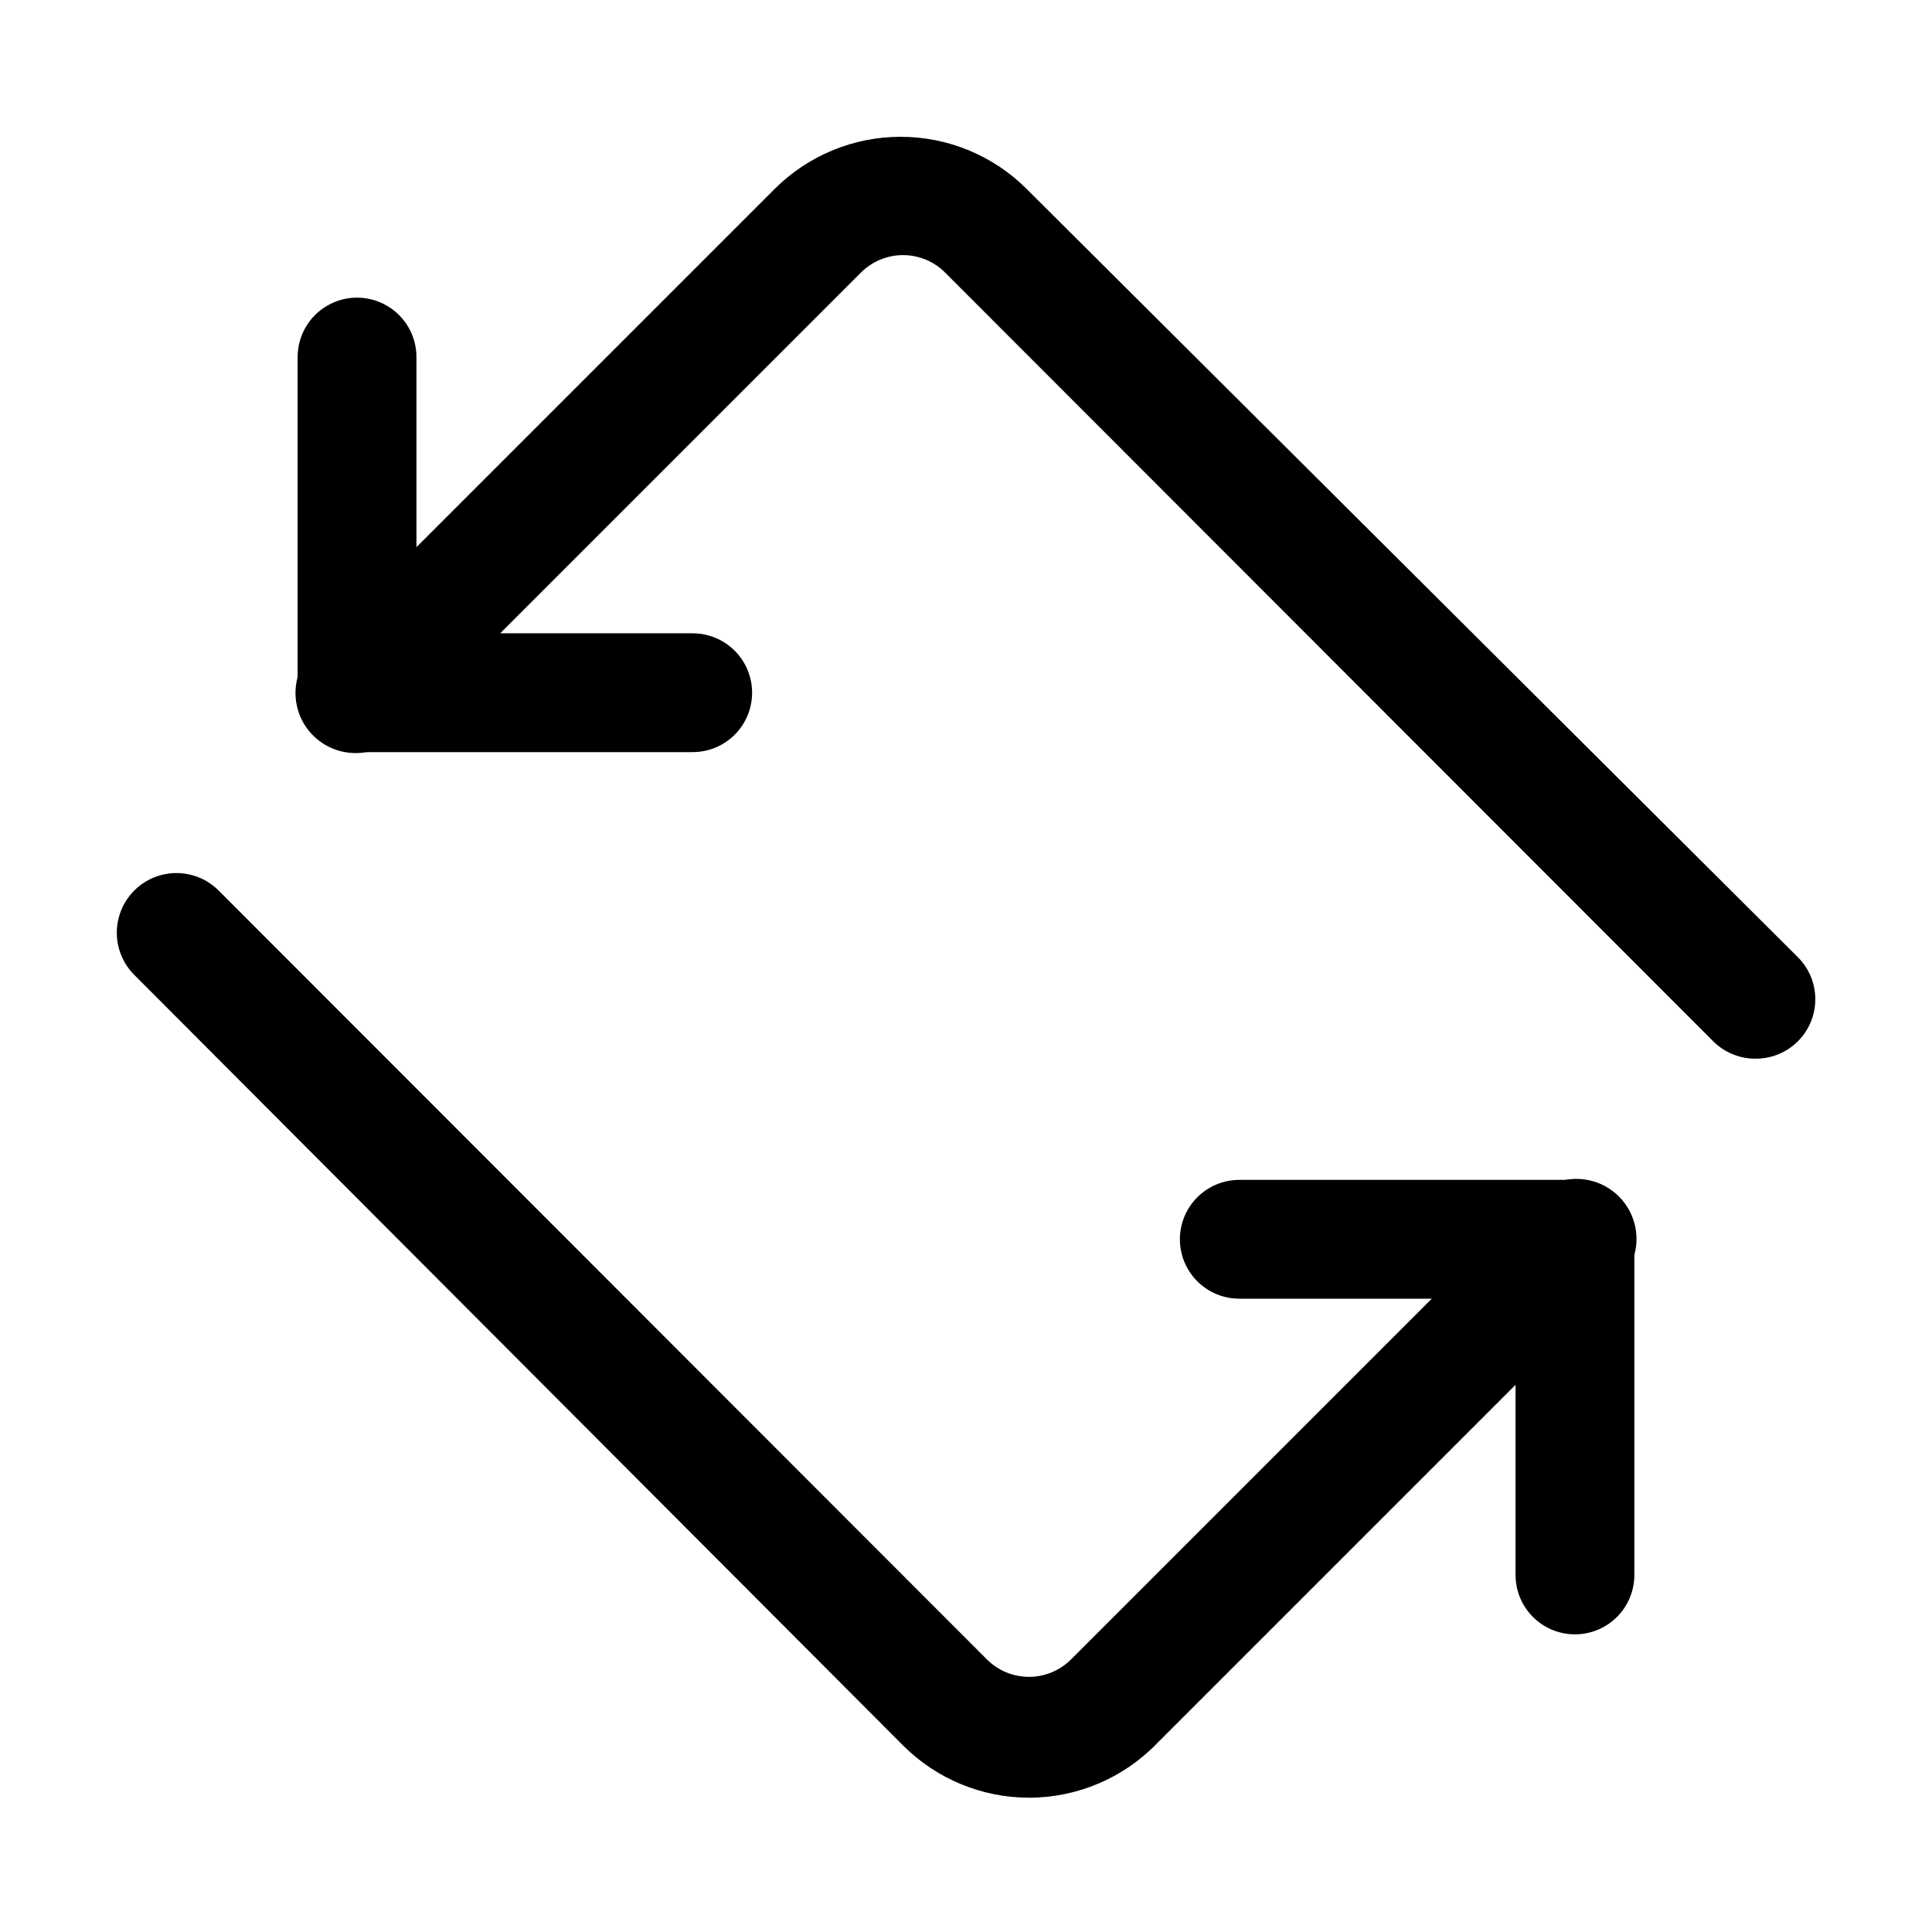
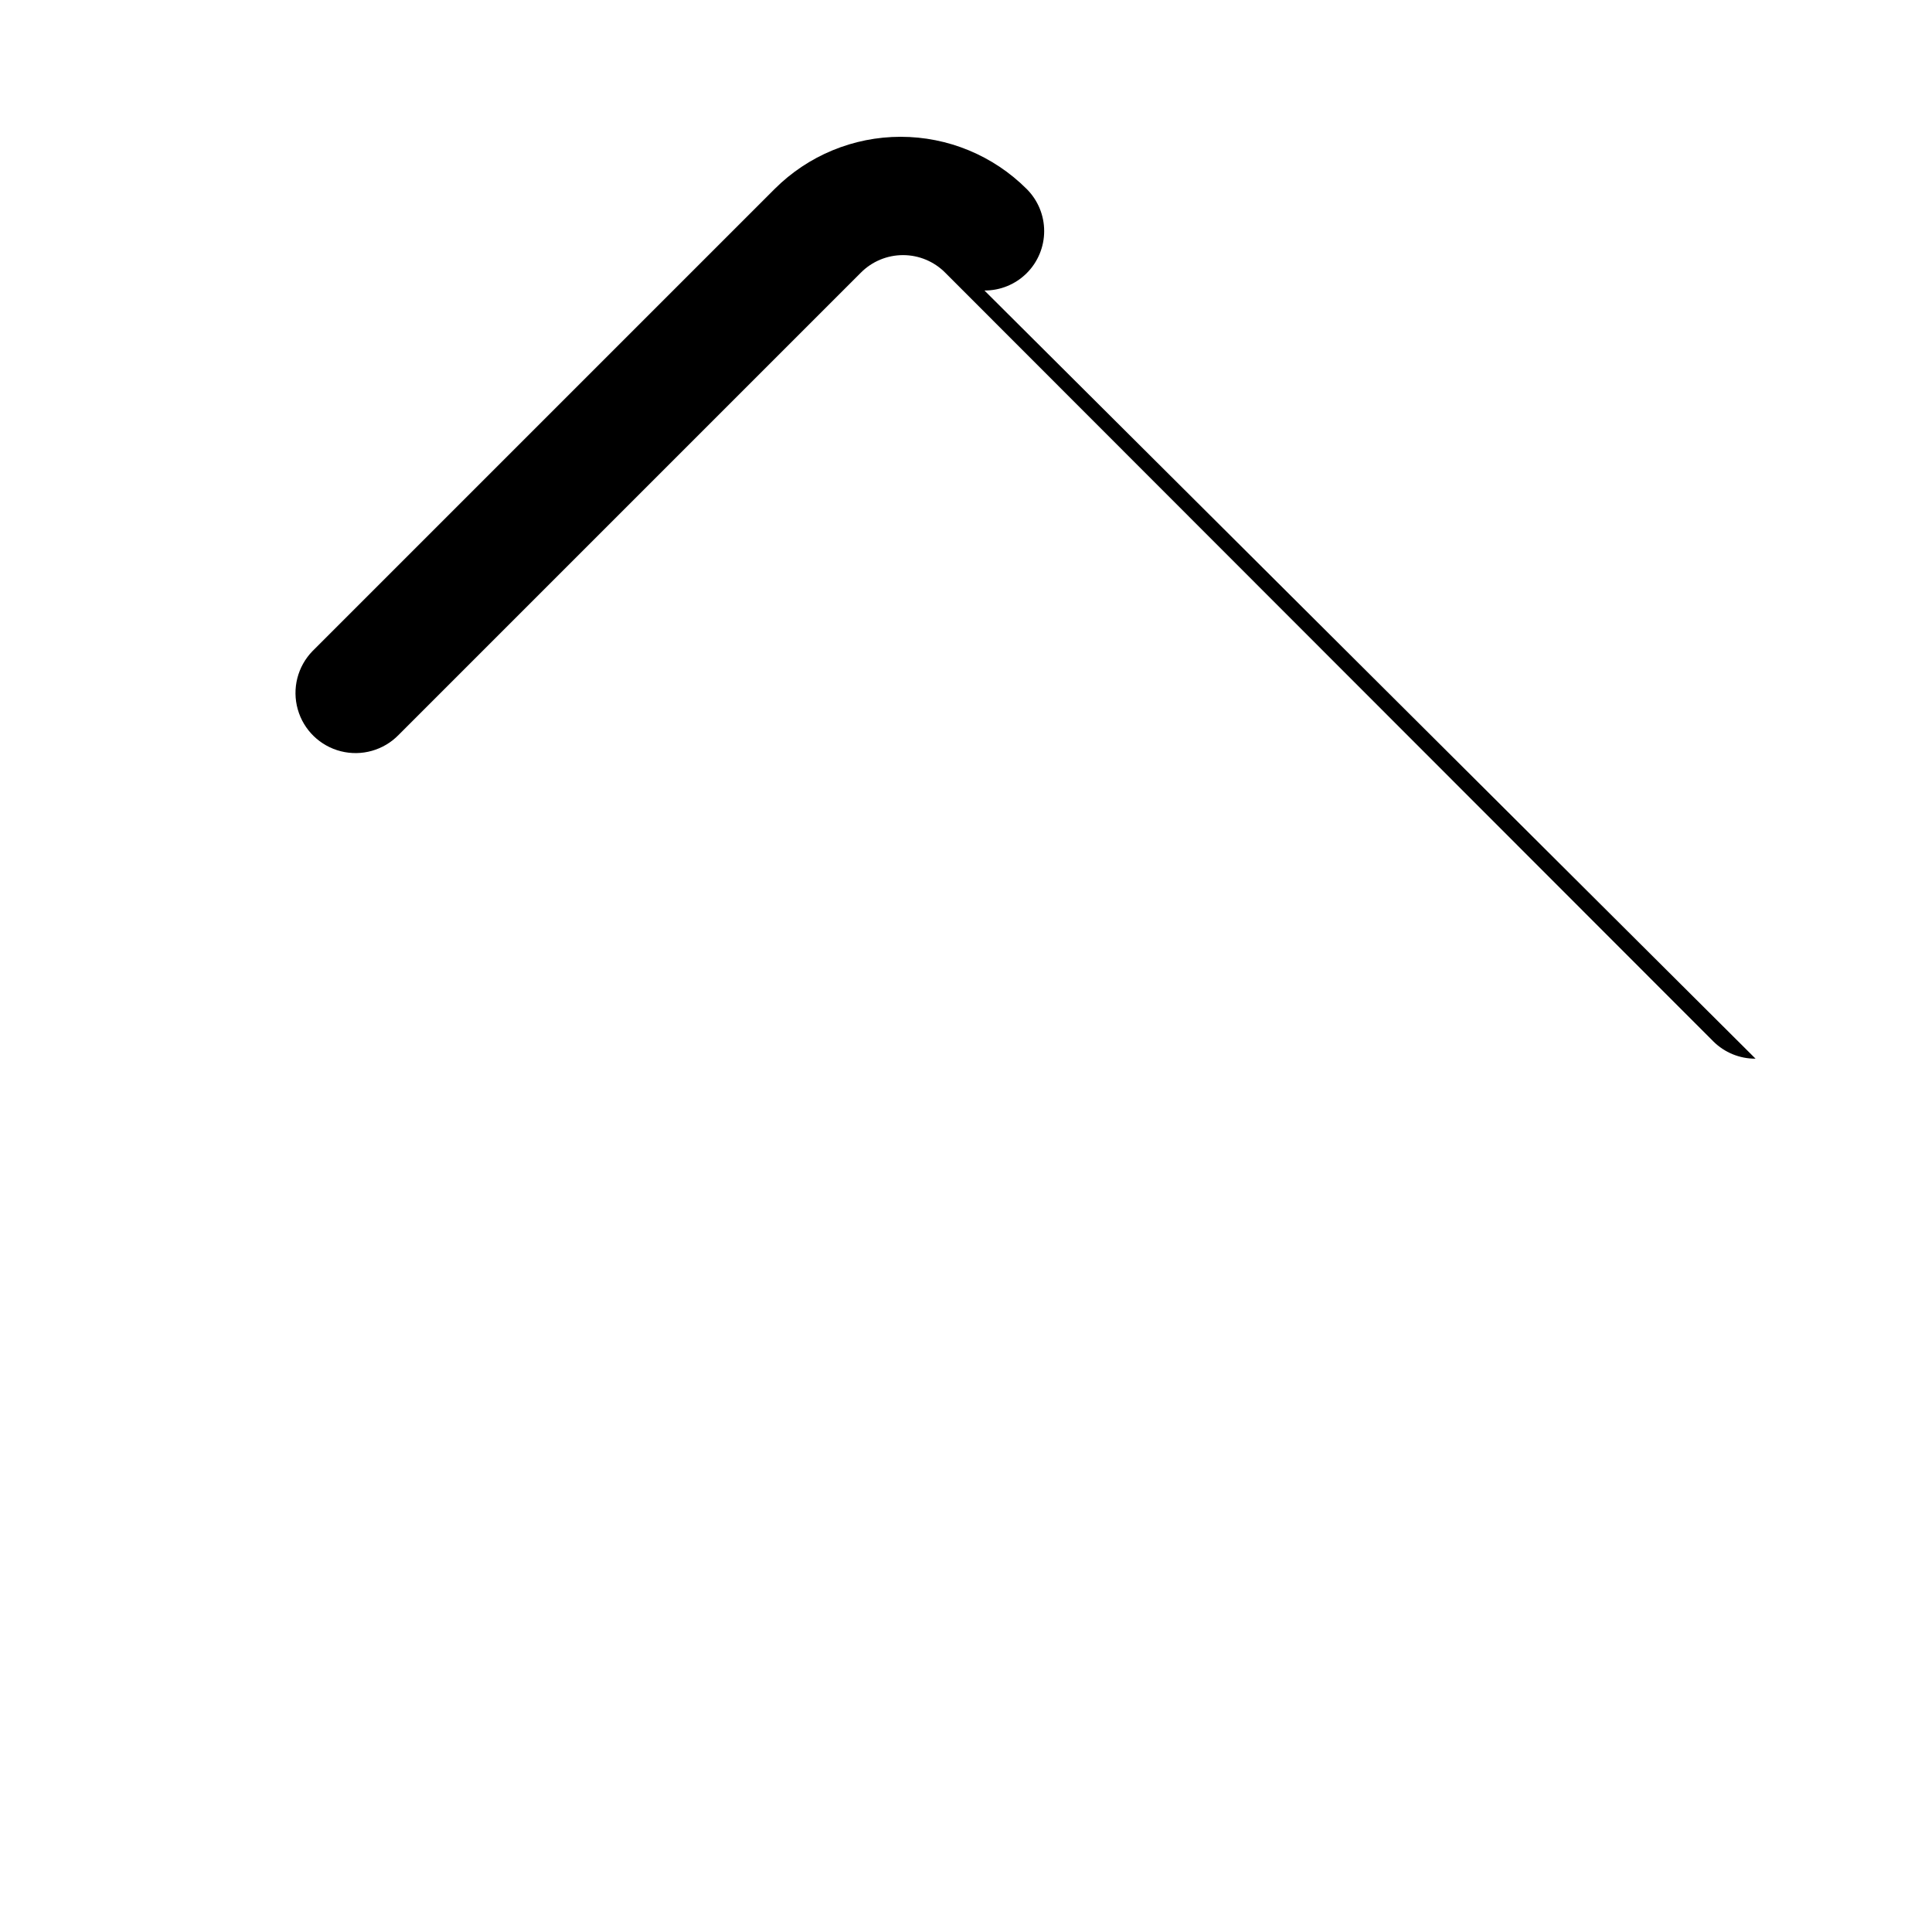
<svg xmlns="http://www.w3.org/2000/svg" fill="#000000" width="800px" height="800px" version="1.1" viewBox="144 144 512 512">
  <g>
-     <path d="m416.69 620.41c-12.523-0.012-24.527-4.992-33.379-13.855l-203.73-204.2c-3.992-3.992-5.555-9.812-4.09-15.27 1.461-5.453 5.723-9.715 11.176-11.18 5.457-1.461 11.277 0.102 15.27 4.094l203.57 203.73c2.957 2.981 6.981 4.656 11.18 4.656s8.223-1.676 11.18-4.656l122.49-122.49c3.965-4.078 9.805-5.731 15.32-4.336 5.512 1.395 9.863 5.629 11.414 11.102 1.547 5.473 0.059 11.355-3.906 15.434l-122.49 122.49c-8.898 9.25-21.176 14.477-34.008 14.484z" />
-     <path d="m561.38 577.12c-4.176 0-8.18-1.656-11.133-4.609-2.953-2.953-4.609-6.957-4.609-11.133v-73.211h-73.211c-5.625 0-10.824-3-13.637-7.871-2.812-4.871-2.812-10.871 0-15.742 2.812-4.871 8.012-7.875 13.637-7.875h88.953c4.176 0 8.18 1.66 11.133 4.613 2.953 2.953 4.609 6.957 4.609 11.133v88.953c0 4.176-1.656 8.18-4.609 11.133-2.953 2.953-6.957 4.609-11.133 4.609z" />
-     <path d="m609.24 424.56c-4.188 0.023-8.207-1.617-11.18-4.566l-203.57-203.73c-2.957-2.981-6.981-4.656-11.18-4.656-4.195 0-8.223 1.676-11.176 4.656l-122.49 122.49c-3.969 4.078-9.809 5.731-15.32 4.336-5.516-1.395-9.867-5.625-11.414-11.102-1.551-5.473-0.062-11.355 3.902-15.434l122.49-122.49c8.859-8.844 20.863-13.812 33.379-13.812 12.516 0 24.523 4.969 33.379 13.812l204.36 203.57c2.981 2.957 4.656 6.981 4.656 11.18 0 4.195-1.676 8.223-4.656 11.176-2.969 2.949-6.992 4.59-11.176 4.566z" />
-     <path d="m327.57 343.32h-88.953c-4.176 0-8.18-1.66-11.133-4.613-2.953-2.949-4.609-6.957-4.609-11.133v-88.953c0-5.625 3-10.82 7.871-13.633s10.871-2.812 15.742 0c4.875 2.812 7.875 8.008 7.875 13.633v73.211h73.207c5.625 0 10.824 3 13.637 7.871s2.812 10.875 0 15.746c-2.812 4.871-8.012 7.871-13.637 7.871z" />
+     <path d="m609.24 424.56c-4.188 0.023-8.207-1.617-11.18-4.566l-203.57-203.73c-2.957-2.981-6.981-4.656-11.18-4.656-4.195 0-8.223 1.676-11.176 4.656l-122.49 122.49c-3.969 4.078-9.809 5.731-15.32 4.336-5.516-1.395-9.867-5.625-11.414-11.102-1.551-5.473-0.062-11.355 3.902-15.434l122.49-122.49c8.859-8.844 20.863-13.812 33.379-13.812 12.516 0 24.523 4.969 33.379 13.812c2.981 2.957 4.656 6.981 4.656 11.18 0 4.195-1.676 8.223-4.656 11.176-2.969 2.949-6.992 4.59-11.176 4.566z" />
  </g>
</svg>